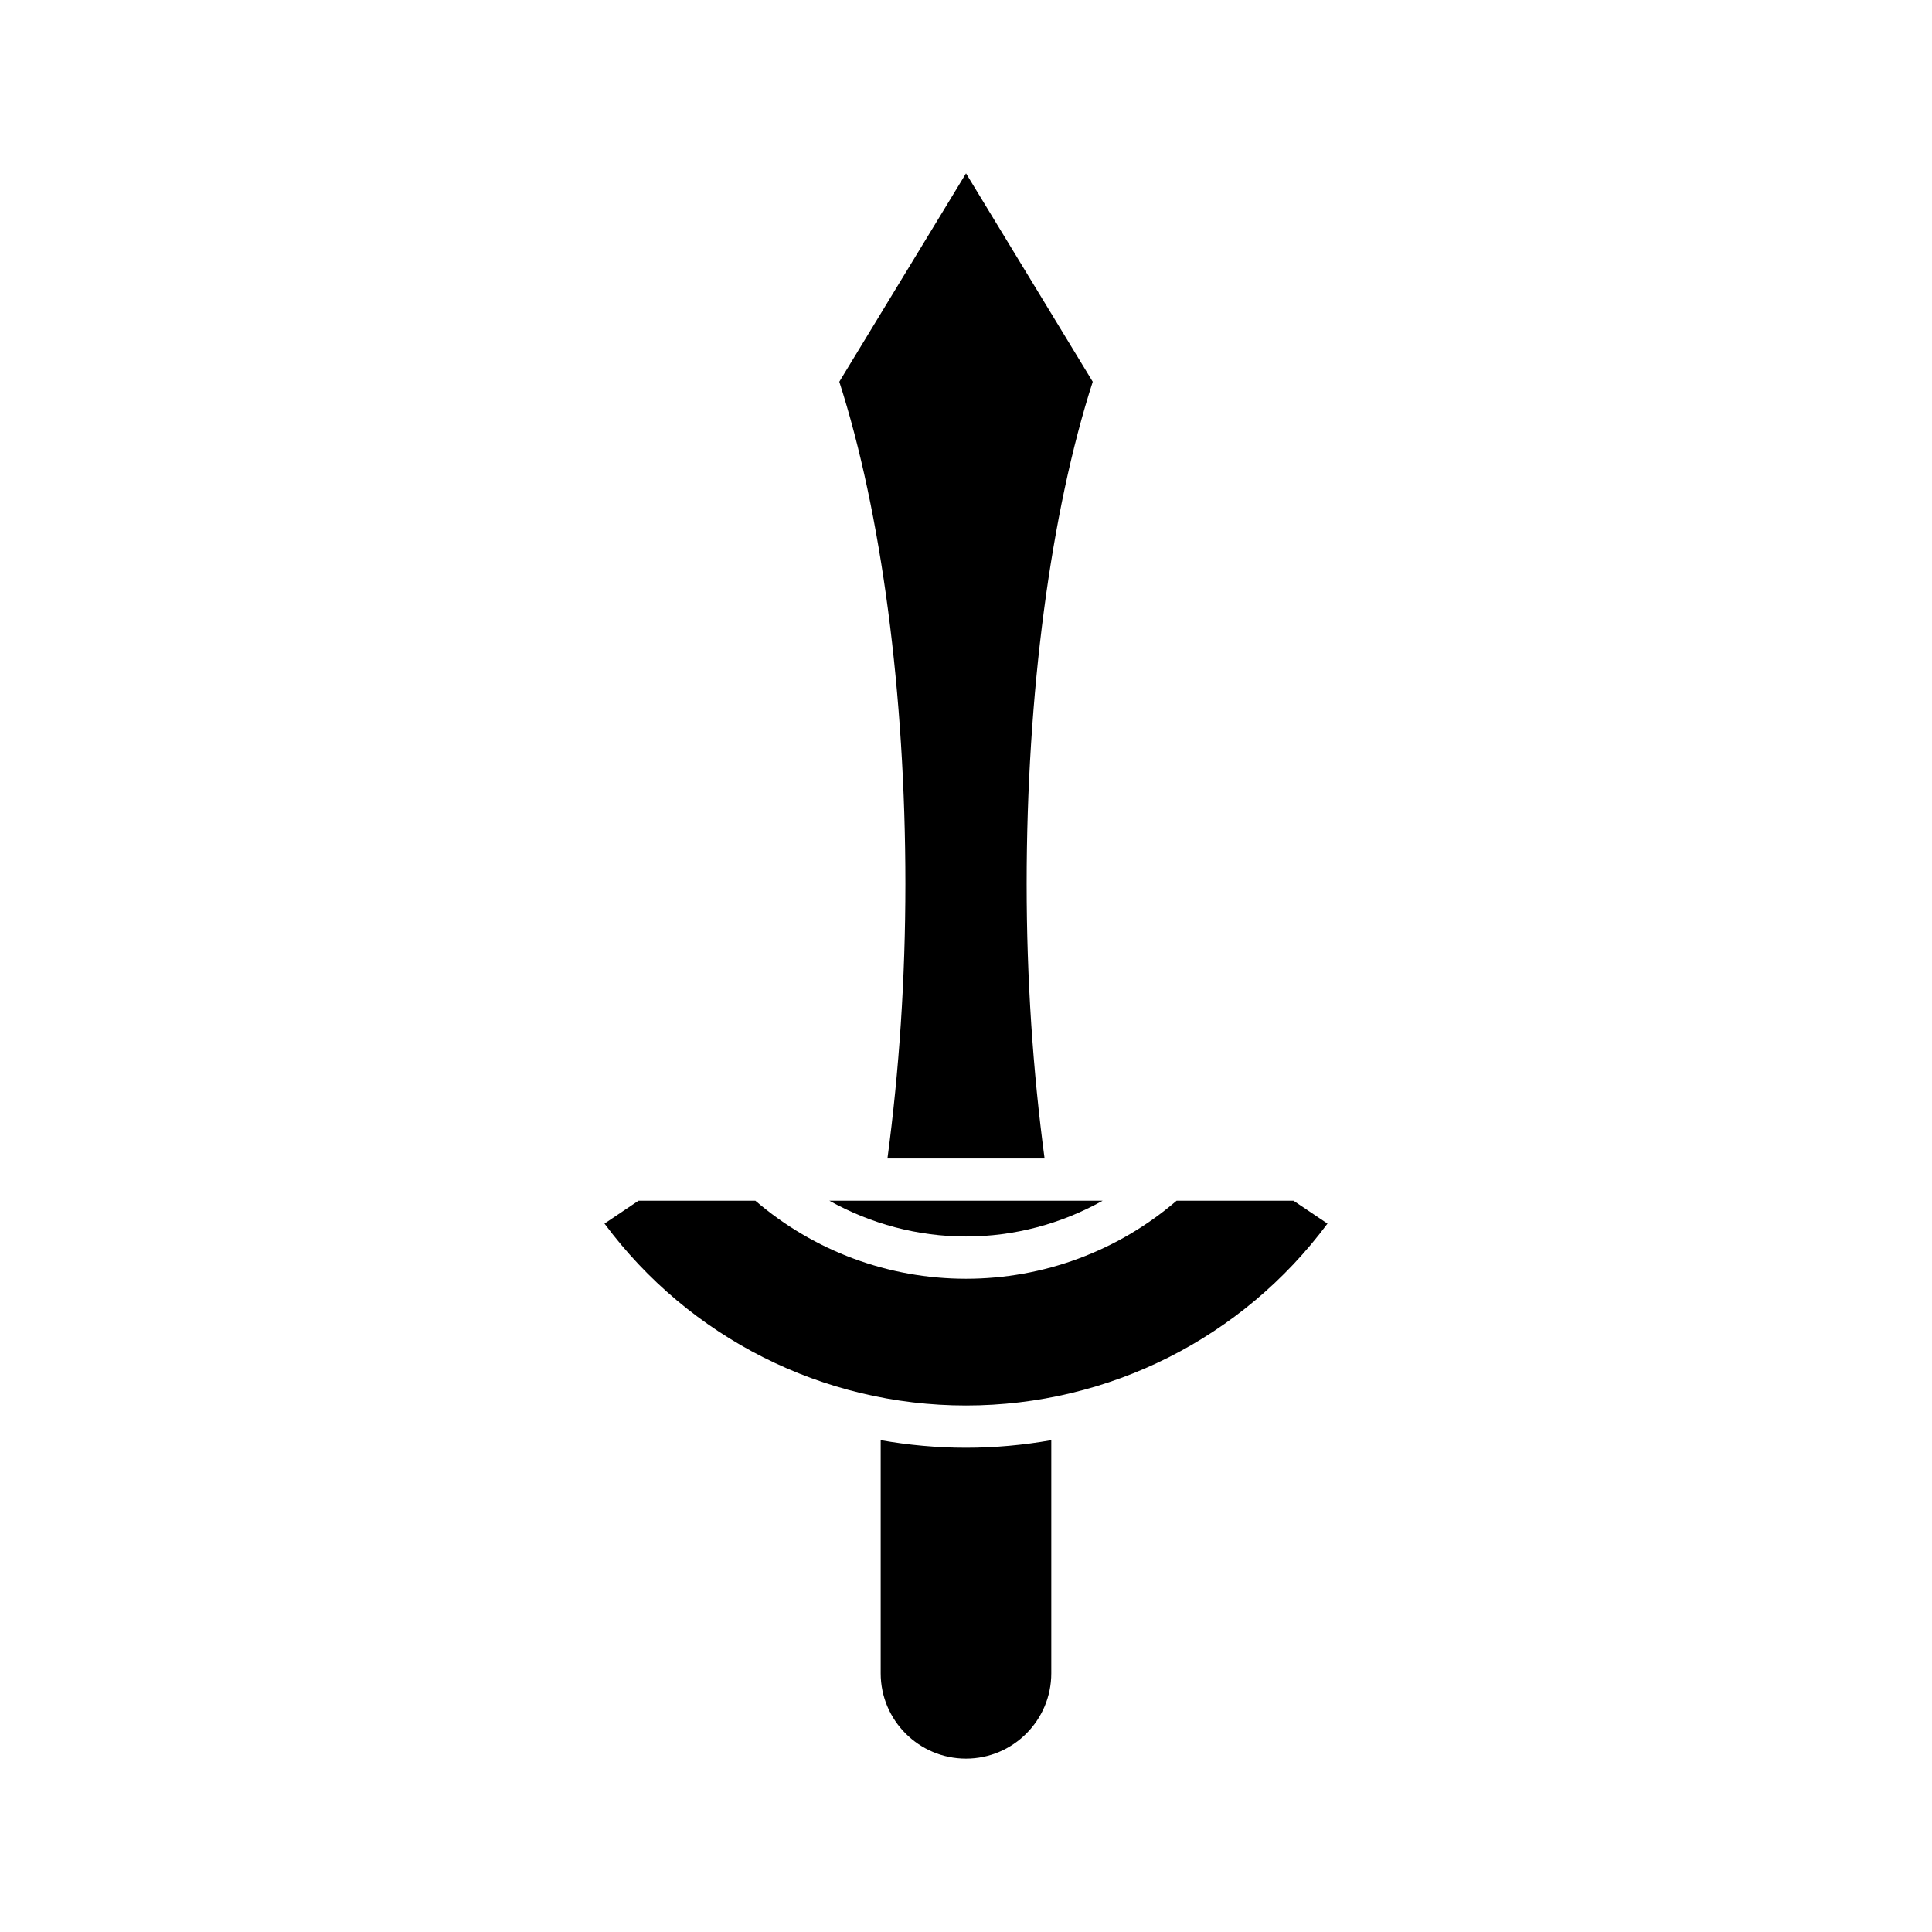
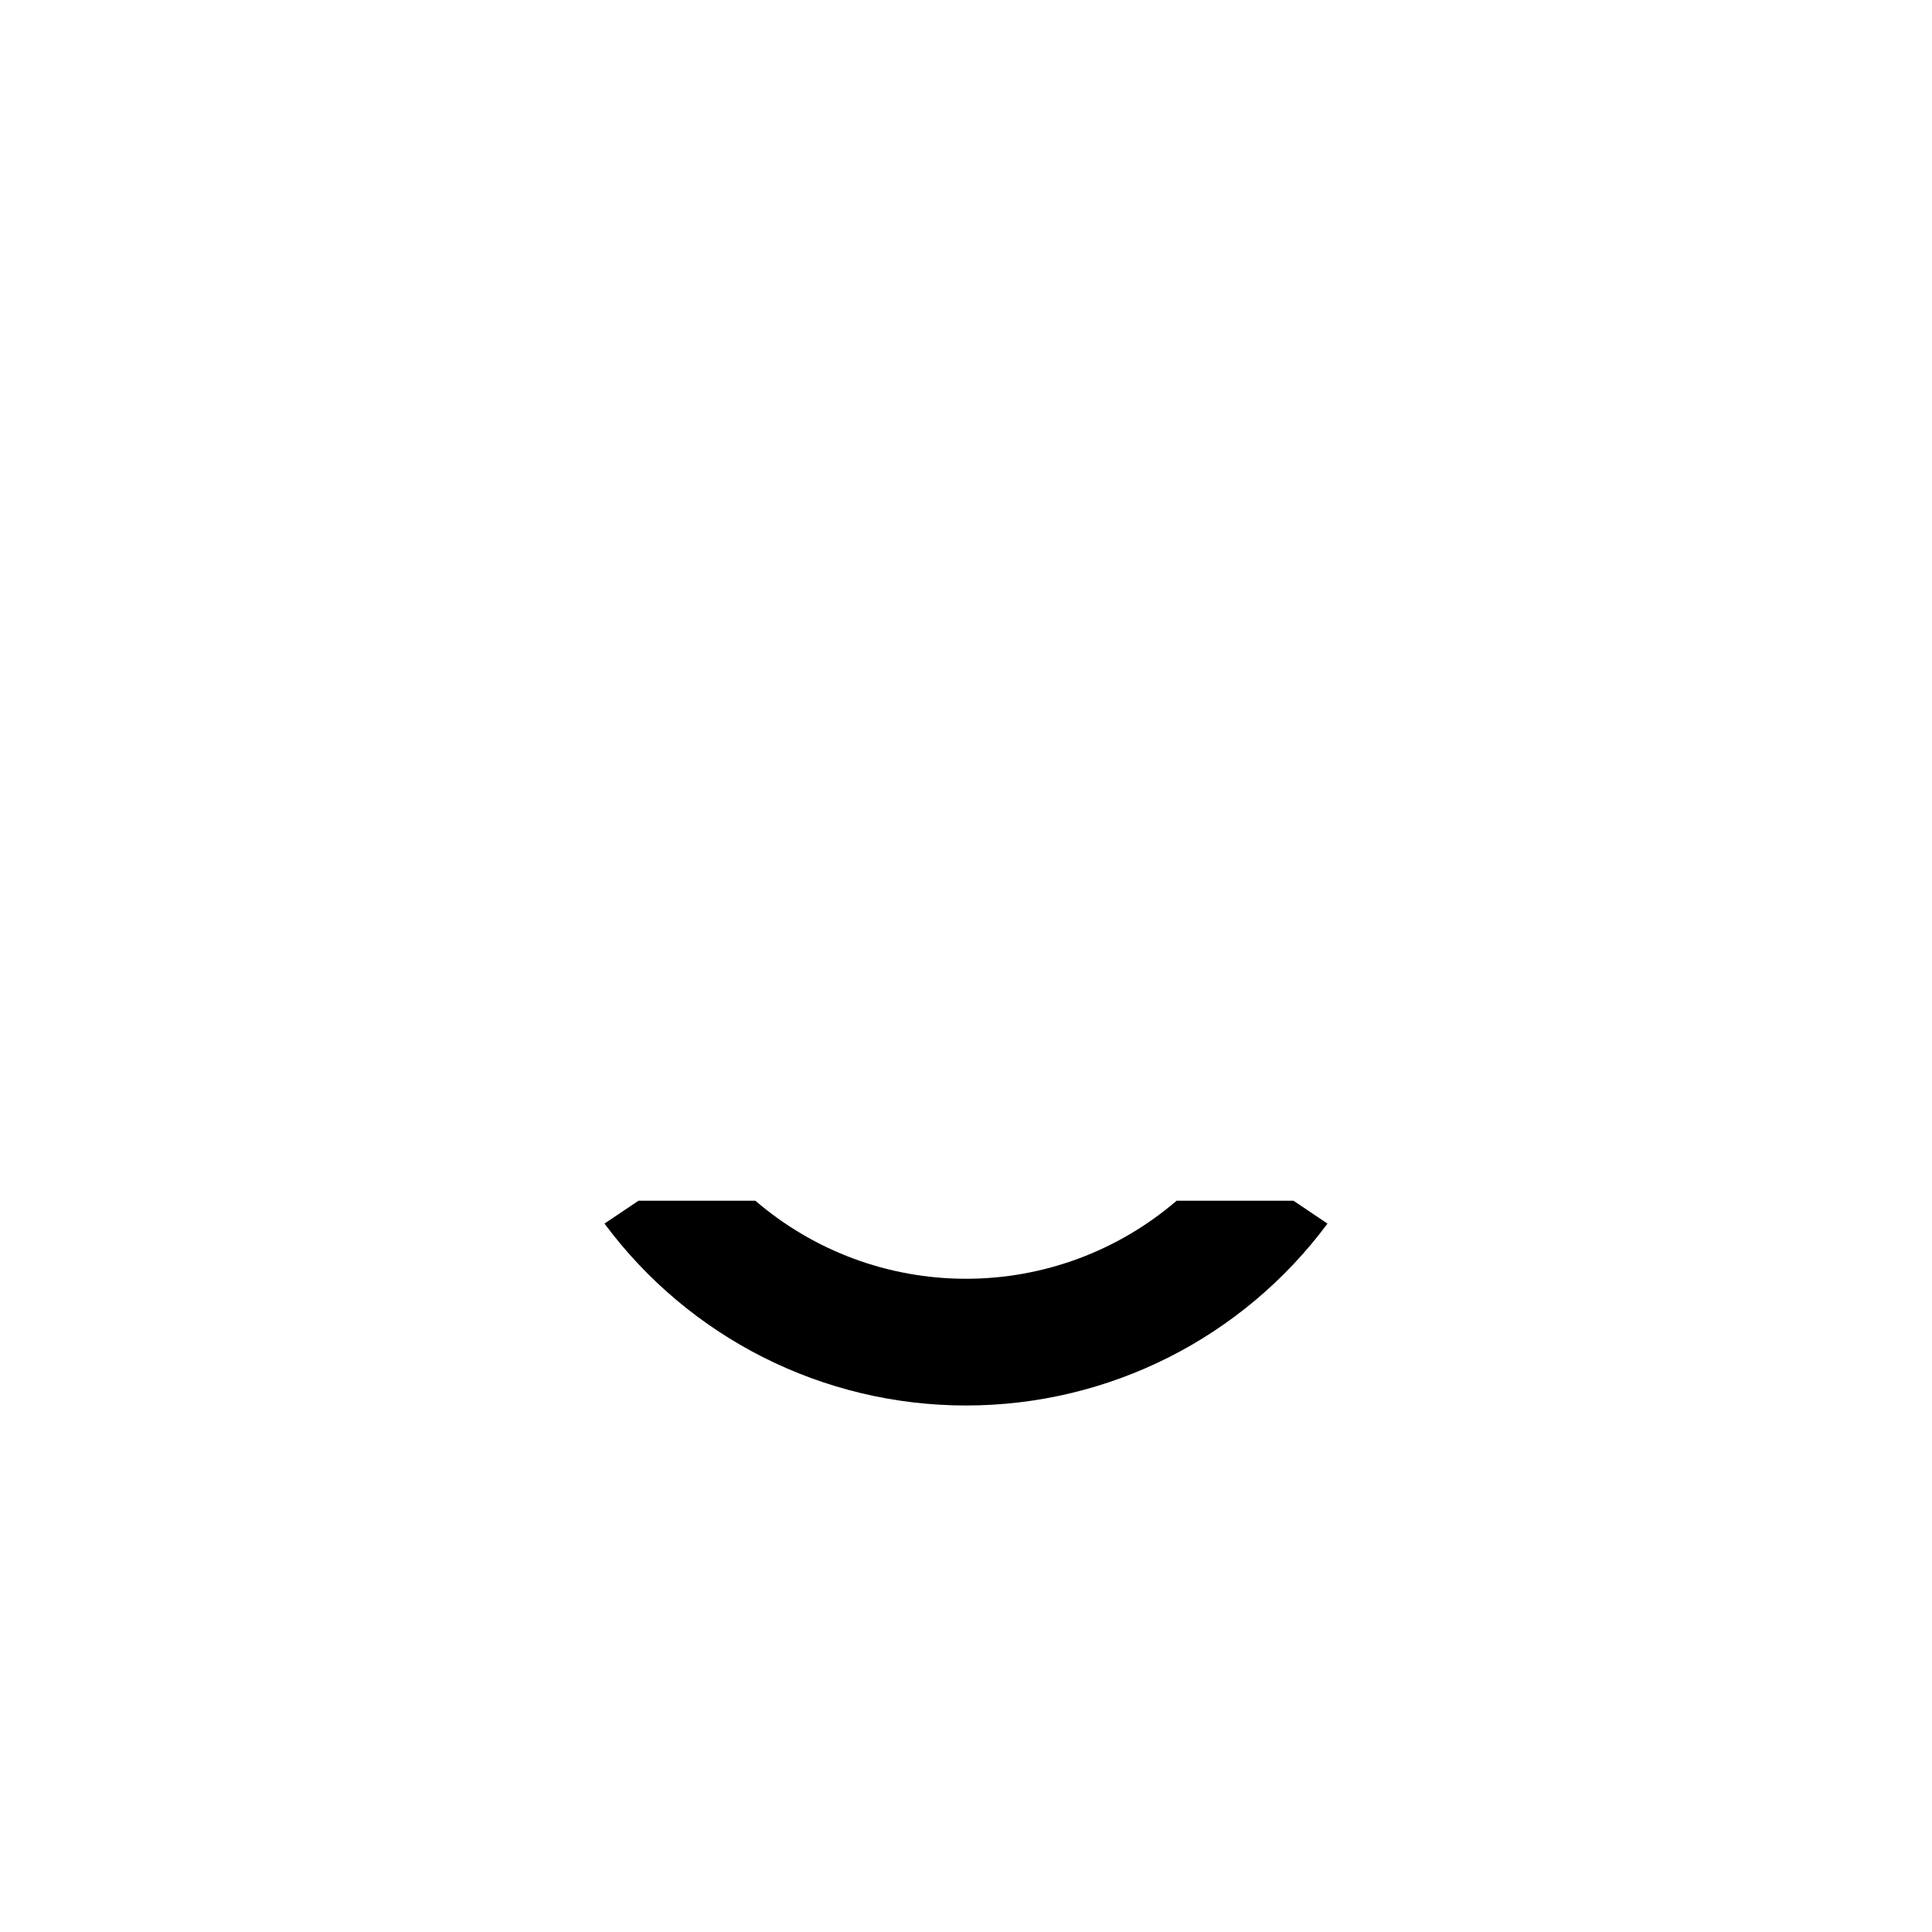
<svg xmlns="http://www.w3.org/2000/svg" fill="#000000" width="800px" height="800px" version="1.1" viewBox="144 144 512 512">
  <g>
-     <path d="m422.6 587.45v-61.785c-7.398 1.297-14.949 2-22.605 2s-15.207-0.703-22.605-2v61.785c0 12.465 10.141 22.605 22.605 22.605s22.605-10.141 22.605-22.605z" />
-     <path d="m379.18 451.01h41.645c-3.106-23.238-4.754-47.648-4.754-72.793 0-50.188 6.367-98.469 17.516-133.05l-33.582-55.223-33.582 55.223c11.148 34.586 17.516 82.867 17.516 133.05 0 25.145-1.652 49.559-4.758 72.793z" />
-     <path d="m436.22 462.2h-72.445c11 6.137 23.414 9.488 36.223 9.488 12.805 0 25.219-3.348 36.223-9.488z" />
    <path d="m400 516.47c37.906 0 73.309-17.918 95.797-48.203l-9.016-6.066h-30.965c-15.547 13.355-35.281 20.684-55.82 20.684-20.539 0-40.273-7.328-55.82-20.684h-30.965l-9.016 6.066c22.496 30.289 57.898 48.203 95.805 48.203z" />
  </g>
</svg>